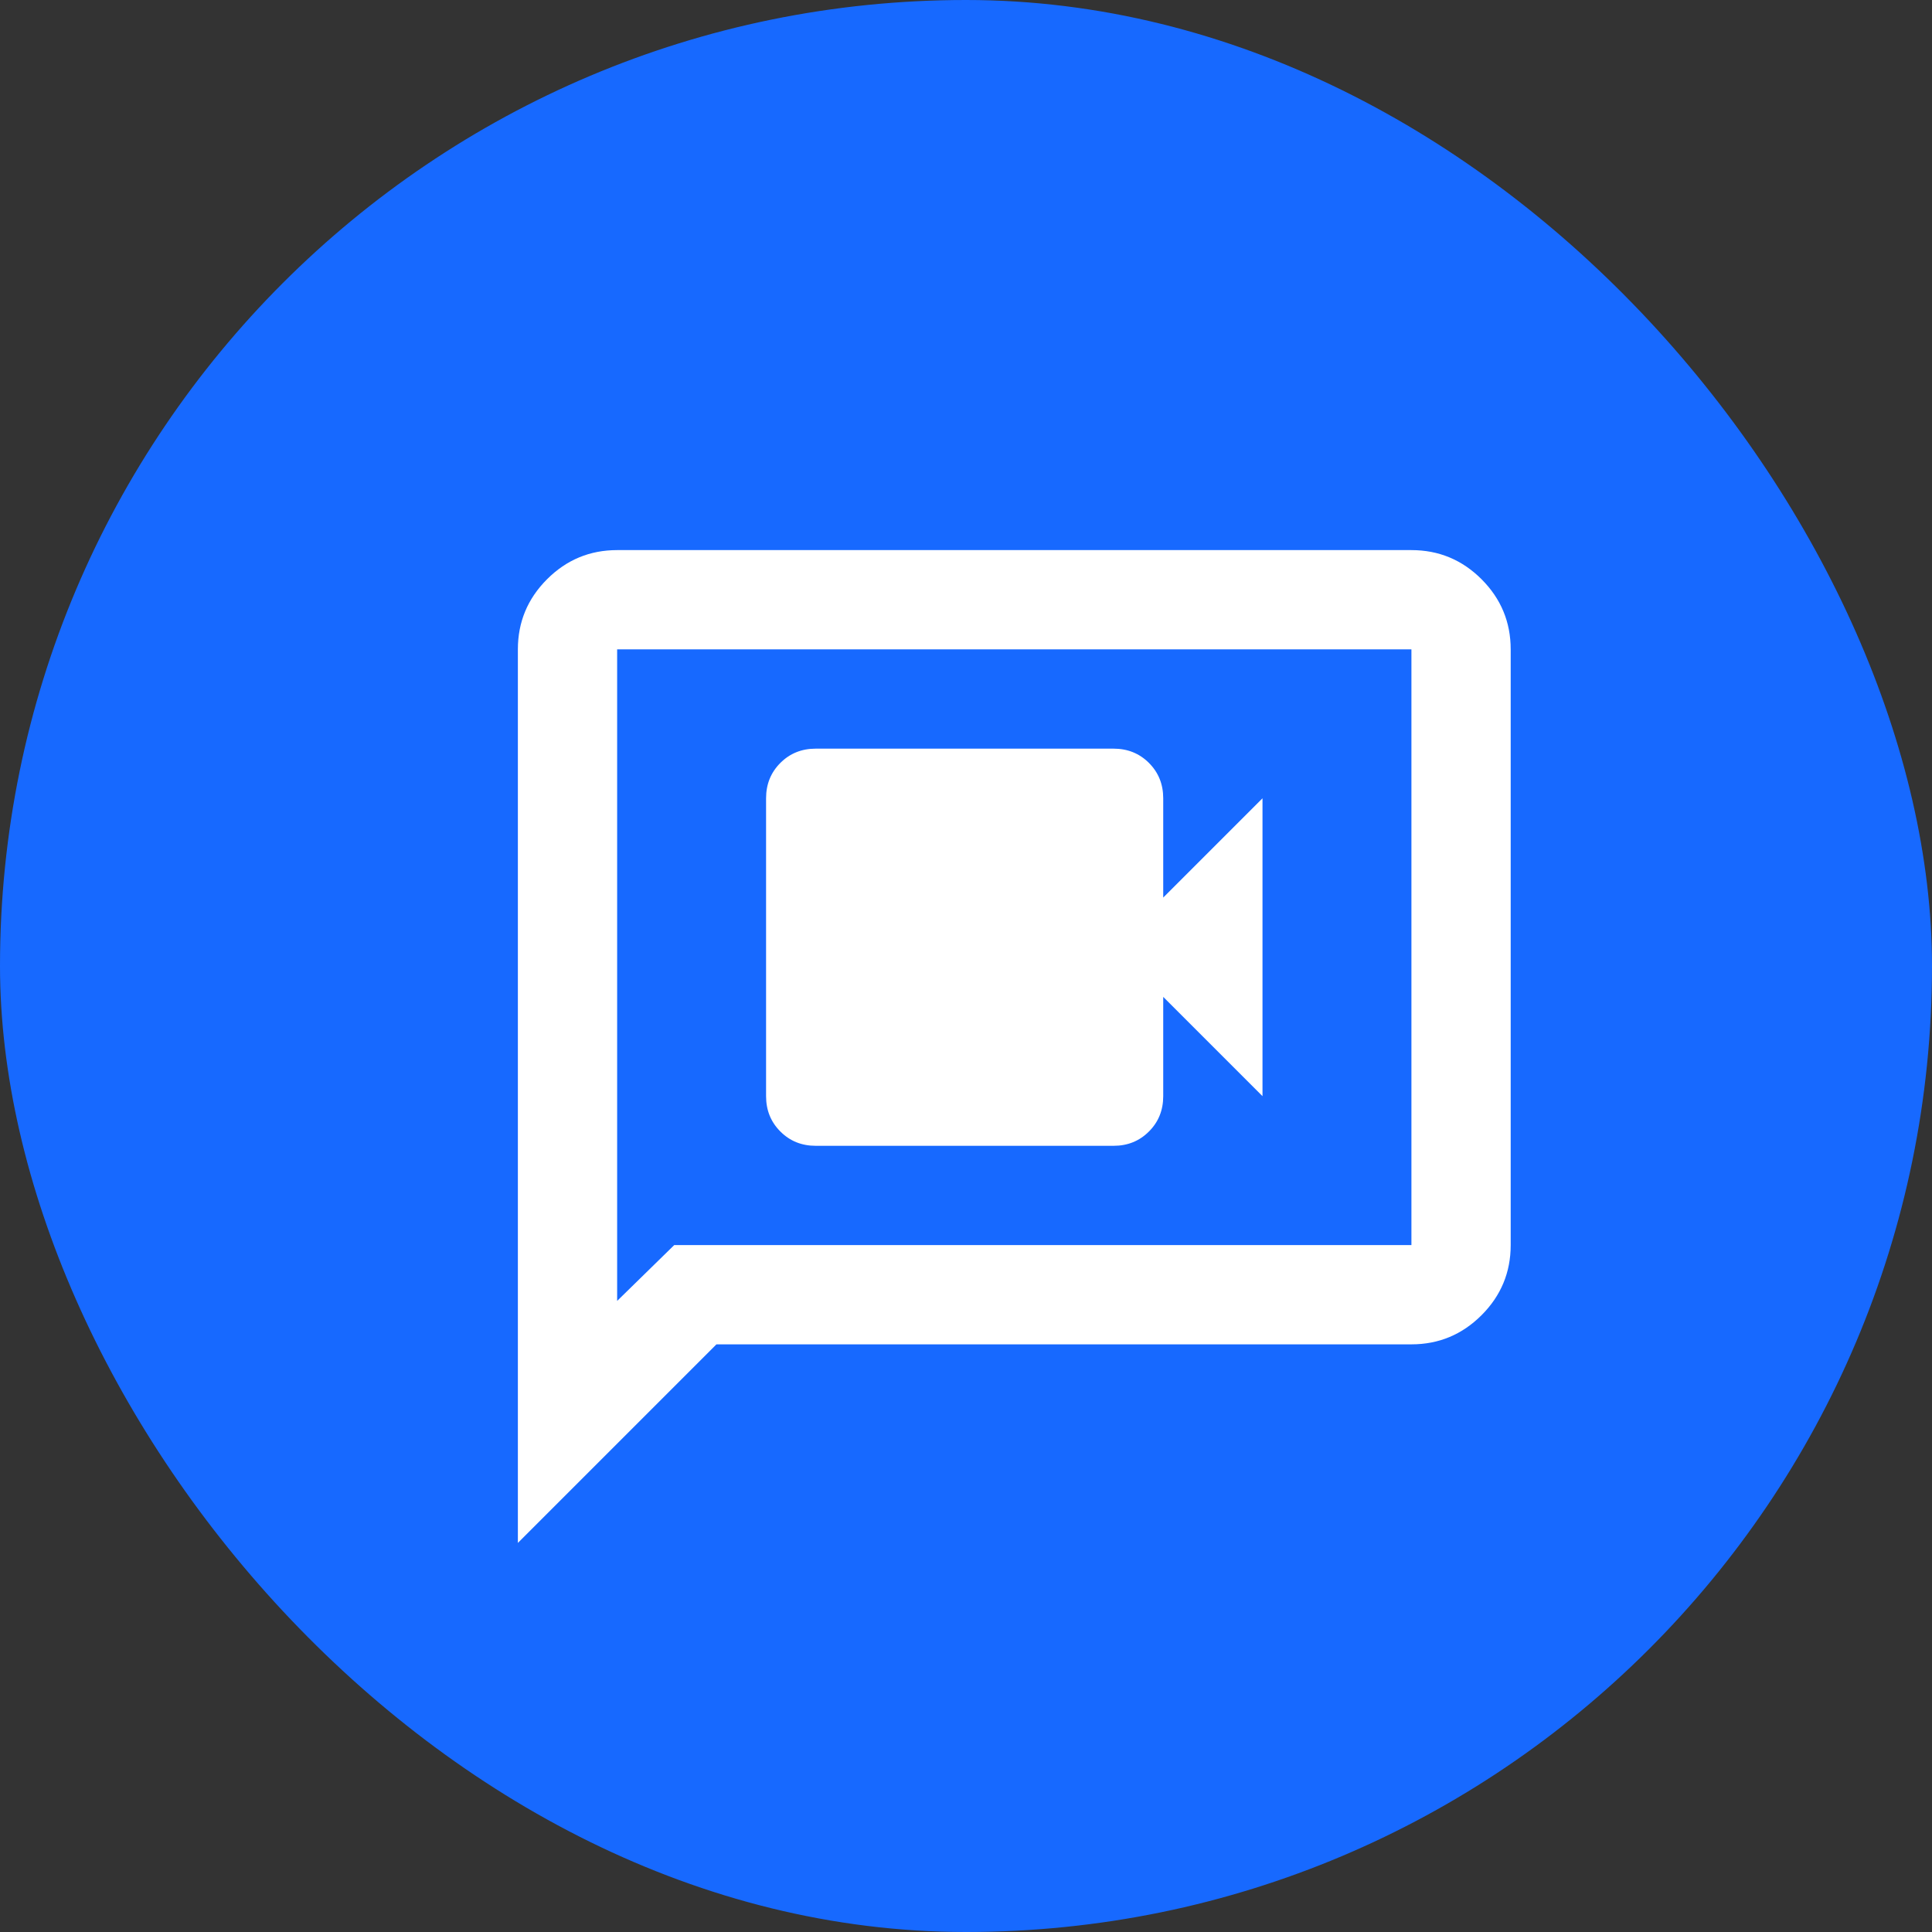
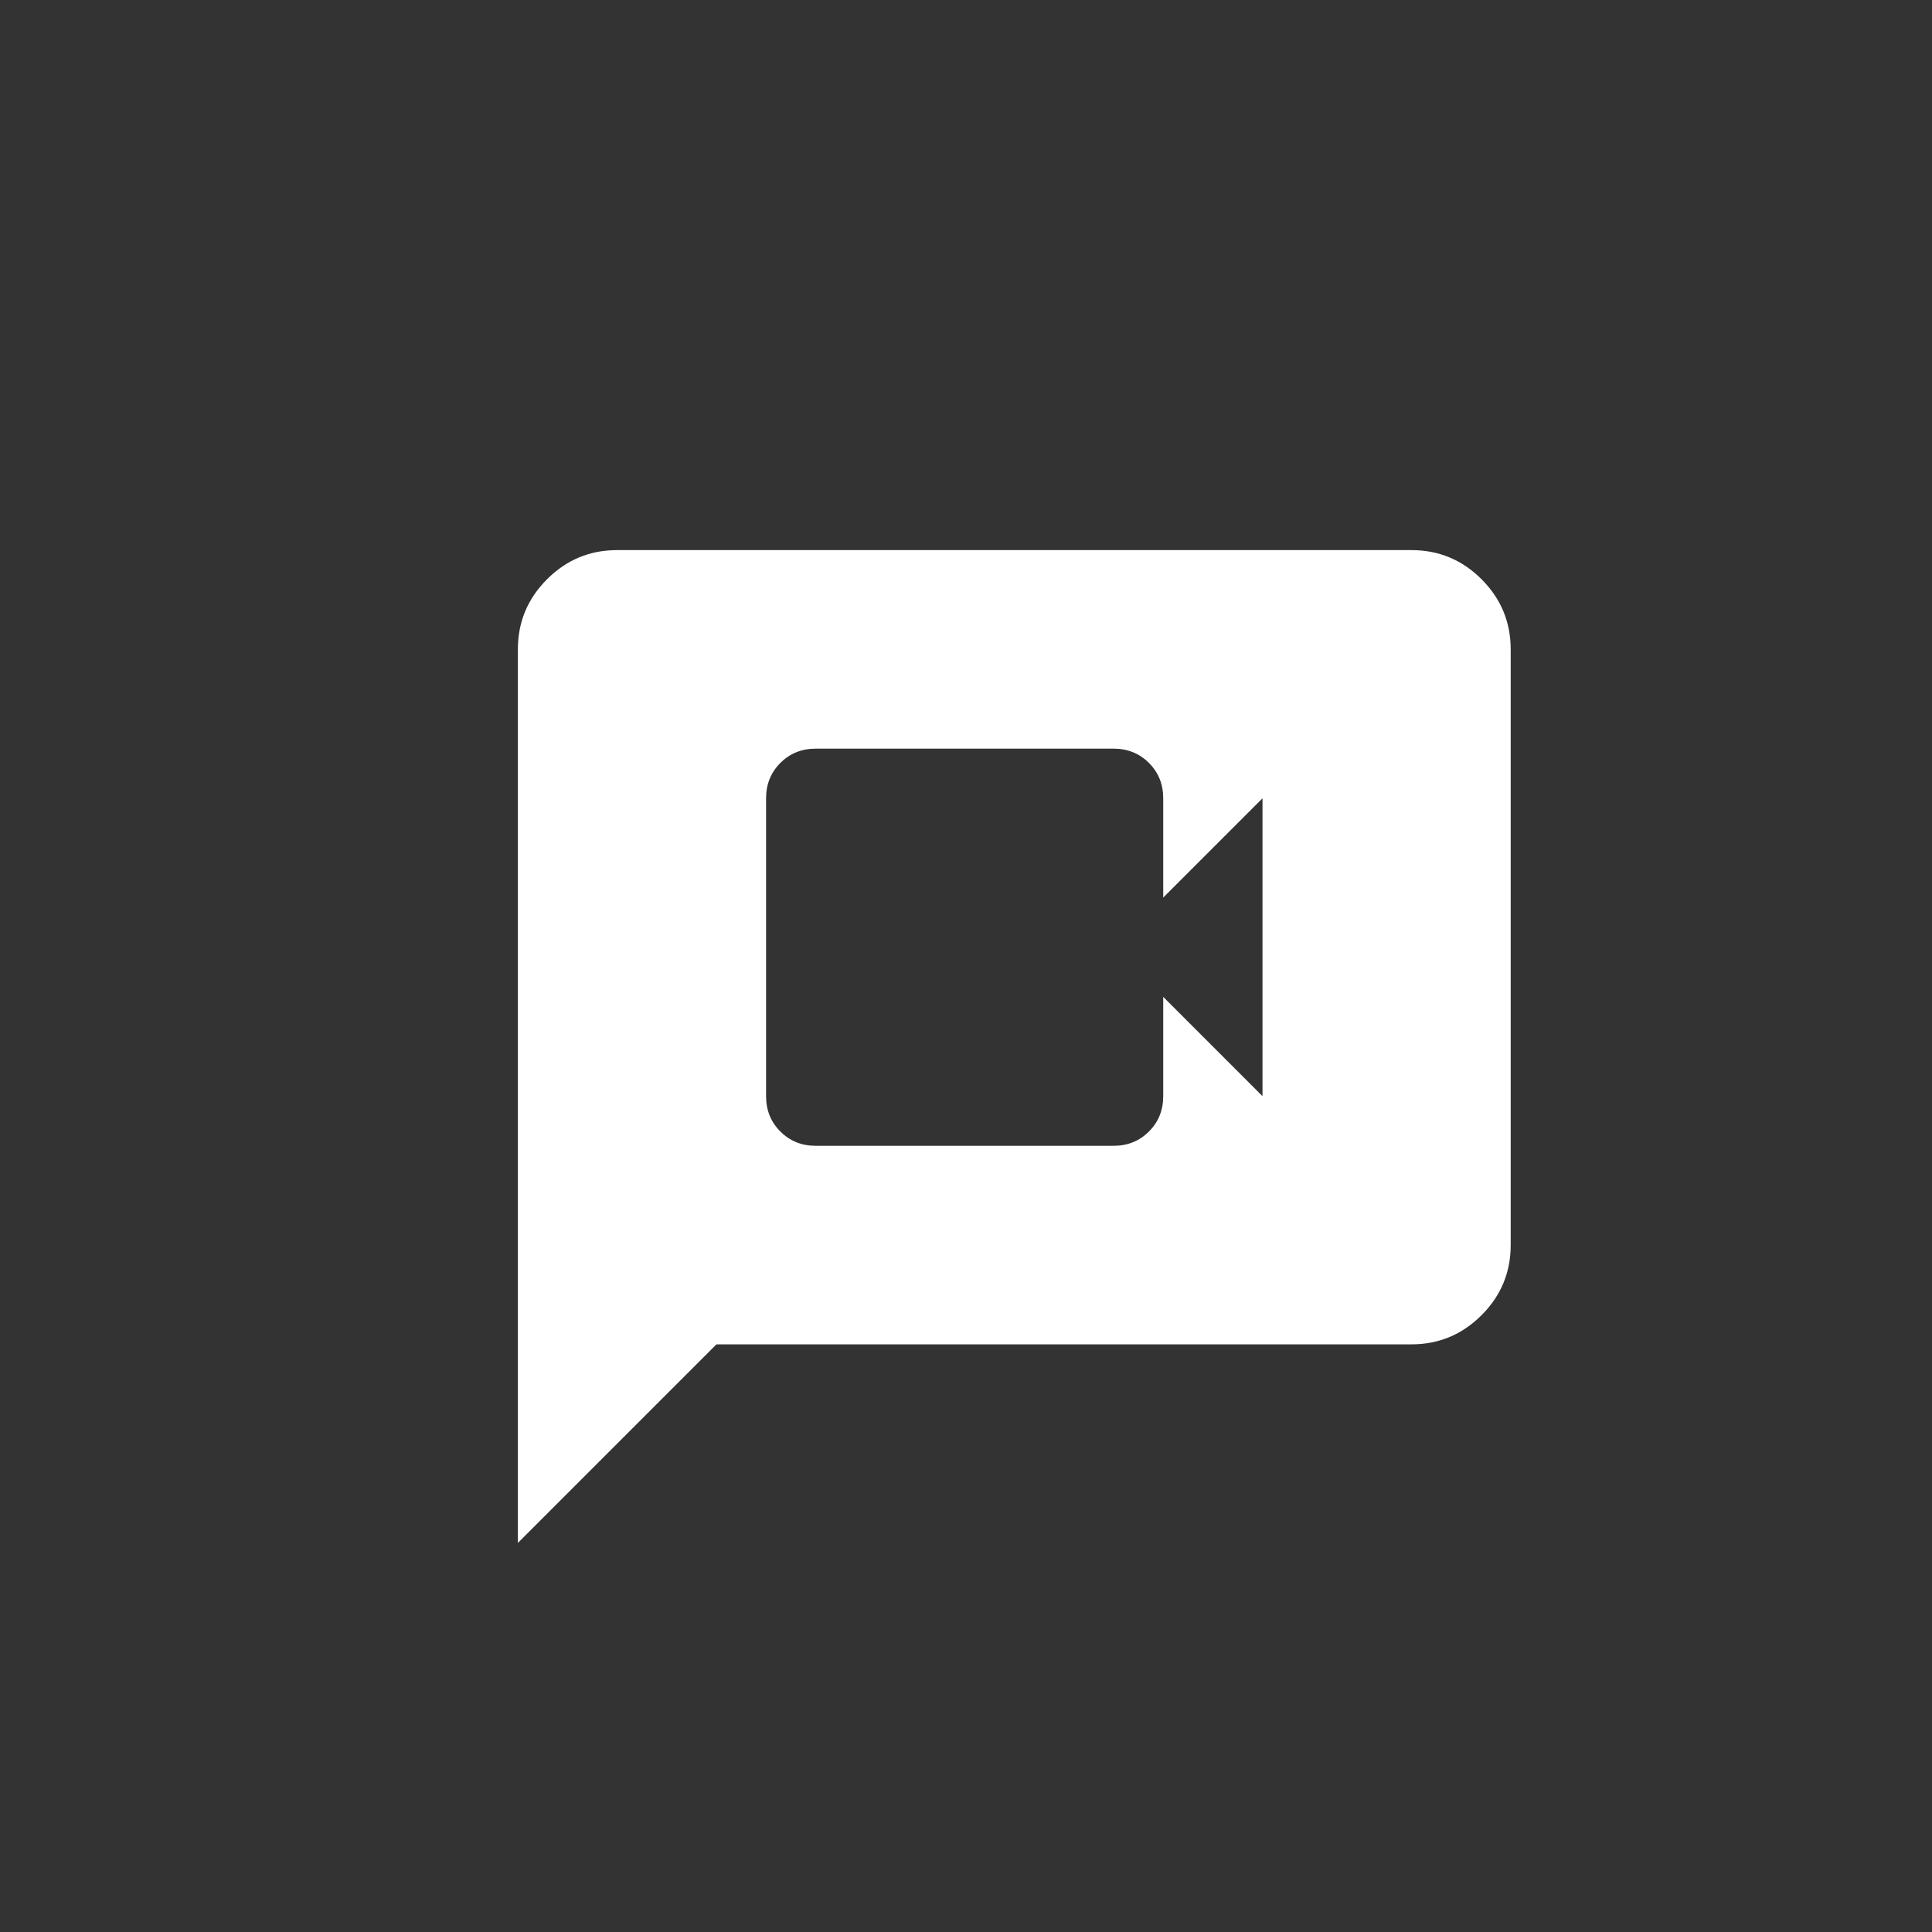
<svg xmlns="http://www.w3.org/2000/svg" fill="none" viewBox="0 0 60 60" height="60" width="60">
  <rect x="0" y="0" width="60" height="60" fill="#333333" stroke="none" />
-   <rect fill="#1769FF" rx="30" height="60" width="60" />
-   <path fill="white" d="M25.333 35.584H34.583C35.02 35.584 35.386 35.436 35.681 35.14C35.977 34.845 36.125 34.479 36.125 34.042V30.959L39.208 34.042V24.792L36.125 27.875V24.792C36.125 24.355 35.977 23.989 35.681 23.693C35.386 23.398 35.02 23.25 34.583 23.25H25.333C24.896 23.25 24.53 23.398 24.235 23.693C23.939 23.989 23.791 24.355 23.791 24.792V34.042C23.791 34.479 23.939 34.845 24.235 35.14C24.53 35.436 24.896 35.584 25.333 35.584ZM16.083 47.917V20.167C16.083 19.319 16.385 18.593 16.989 17.989C17.593 17.385 18.318 17.084 19.166 17.084H43.833C44.681 17.084 45.407 17.385 46.011 17.989C46.614 18.593 46.916 19.319 46.916 20.167V38.667C46.916 39.515 46.614 40.241 46.011 40.844C45.407 41.448 44.681 41.75 43.833 41.75H22.25L16.083 47.917ZM20.939 38.667H43.833V20.167H19.166V40.401L20.939 38.667Z" />
+   <path fill="white" d="M25.333 35.584H34.583C35.02 35.584 35.386 35.436 35.681 35.14C35.977 34.845 36.125 34.479 36.125 34.042V30.959L39.208 34.042V24.792L36.125 27.875V24.792C36.125 24.355 35.977 23.989 35.681 23.693C35.386 23.398 35.02 23.25 34.583 23.25H25.333C24.896 23.25 24.53 23.398 24.235 23.693C23.939 23.989 23.791 24.355 23.791 24.792V34.042C23.791 34.479 23.939 34.845 24.235 35.14C24.53 35.436 24.896 35.584 25.333 35.584ZM16.083 47.917V20.167C16.083 19.319 16.385 18.593 16.989 17.989C17.593 17.385 18.318 17.084 19.166 17.084H43.833C44.681 17.084 45.407 17.385 46.011 17.989C46.614 18.593 46.916 19.319 46.916 20.167V38.667C46.916 39.515 46.614 40.241 46.011 40.844C45.407 41.448 44.681 41.75 43.833 41.75H22.25L16.083 47.917ZM20.939 38.667H43.833V20.167V40.401L20.939 38.667Z" />
</svg>